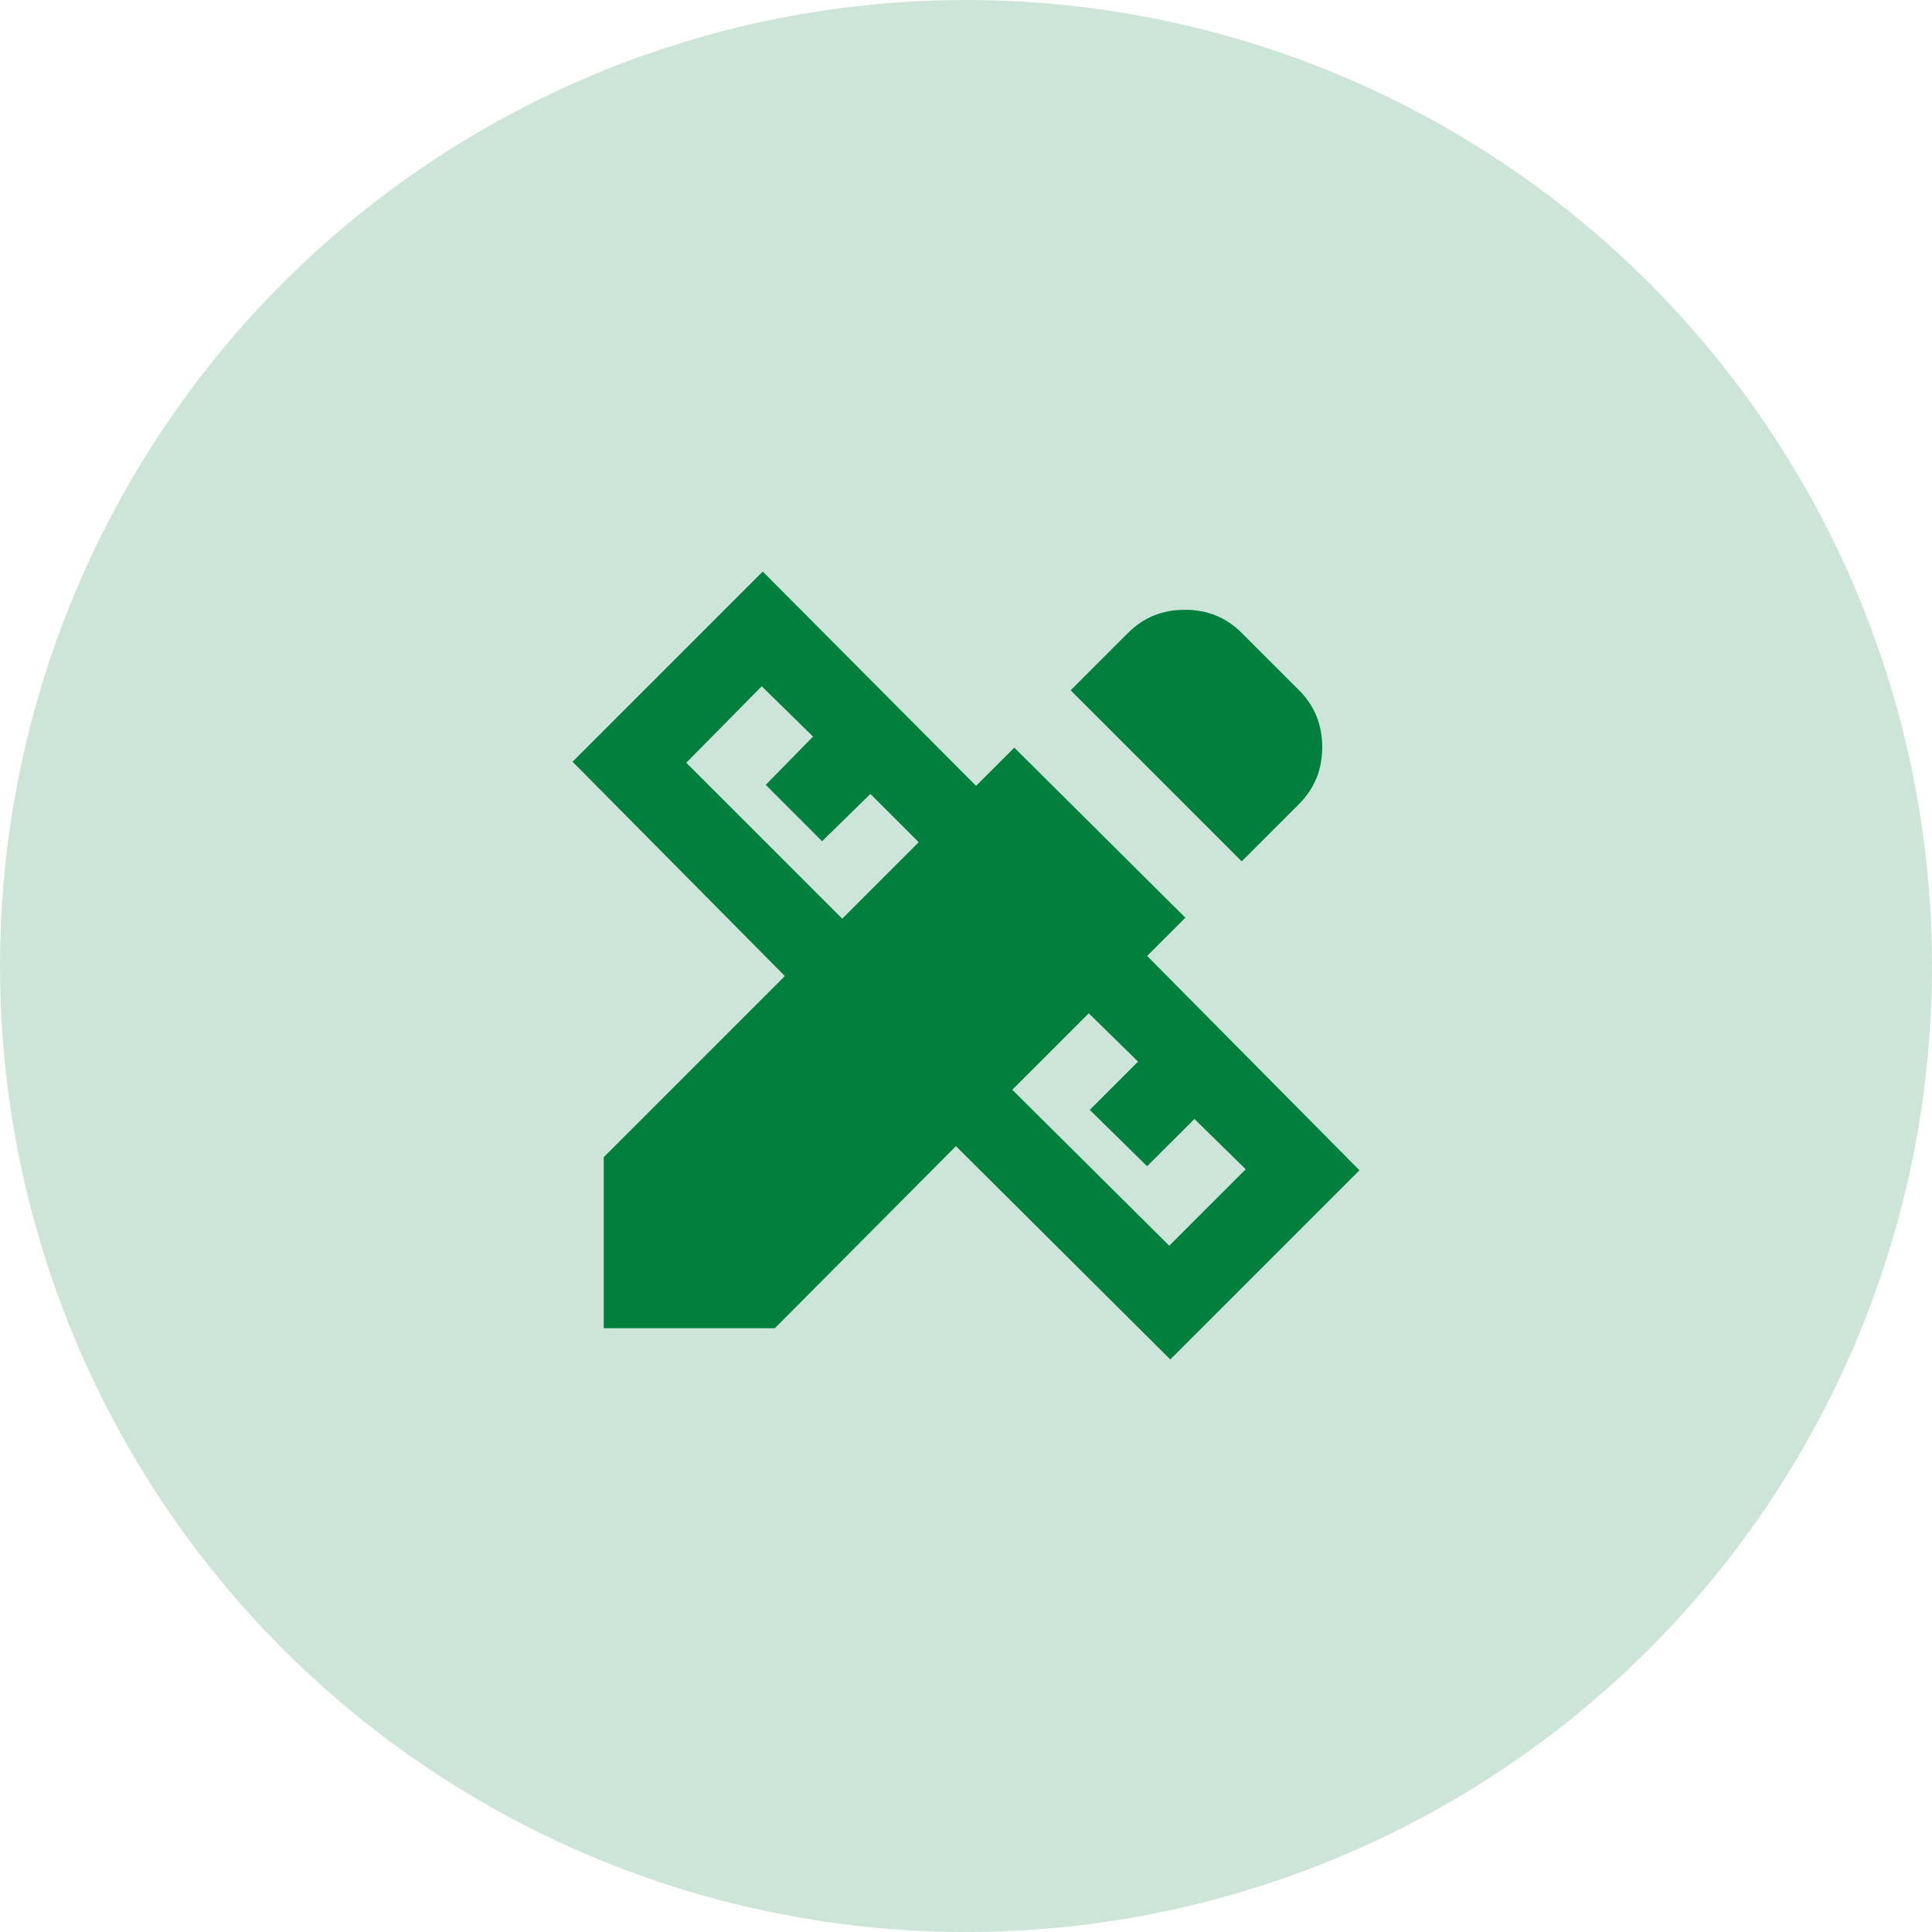
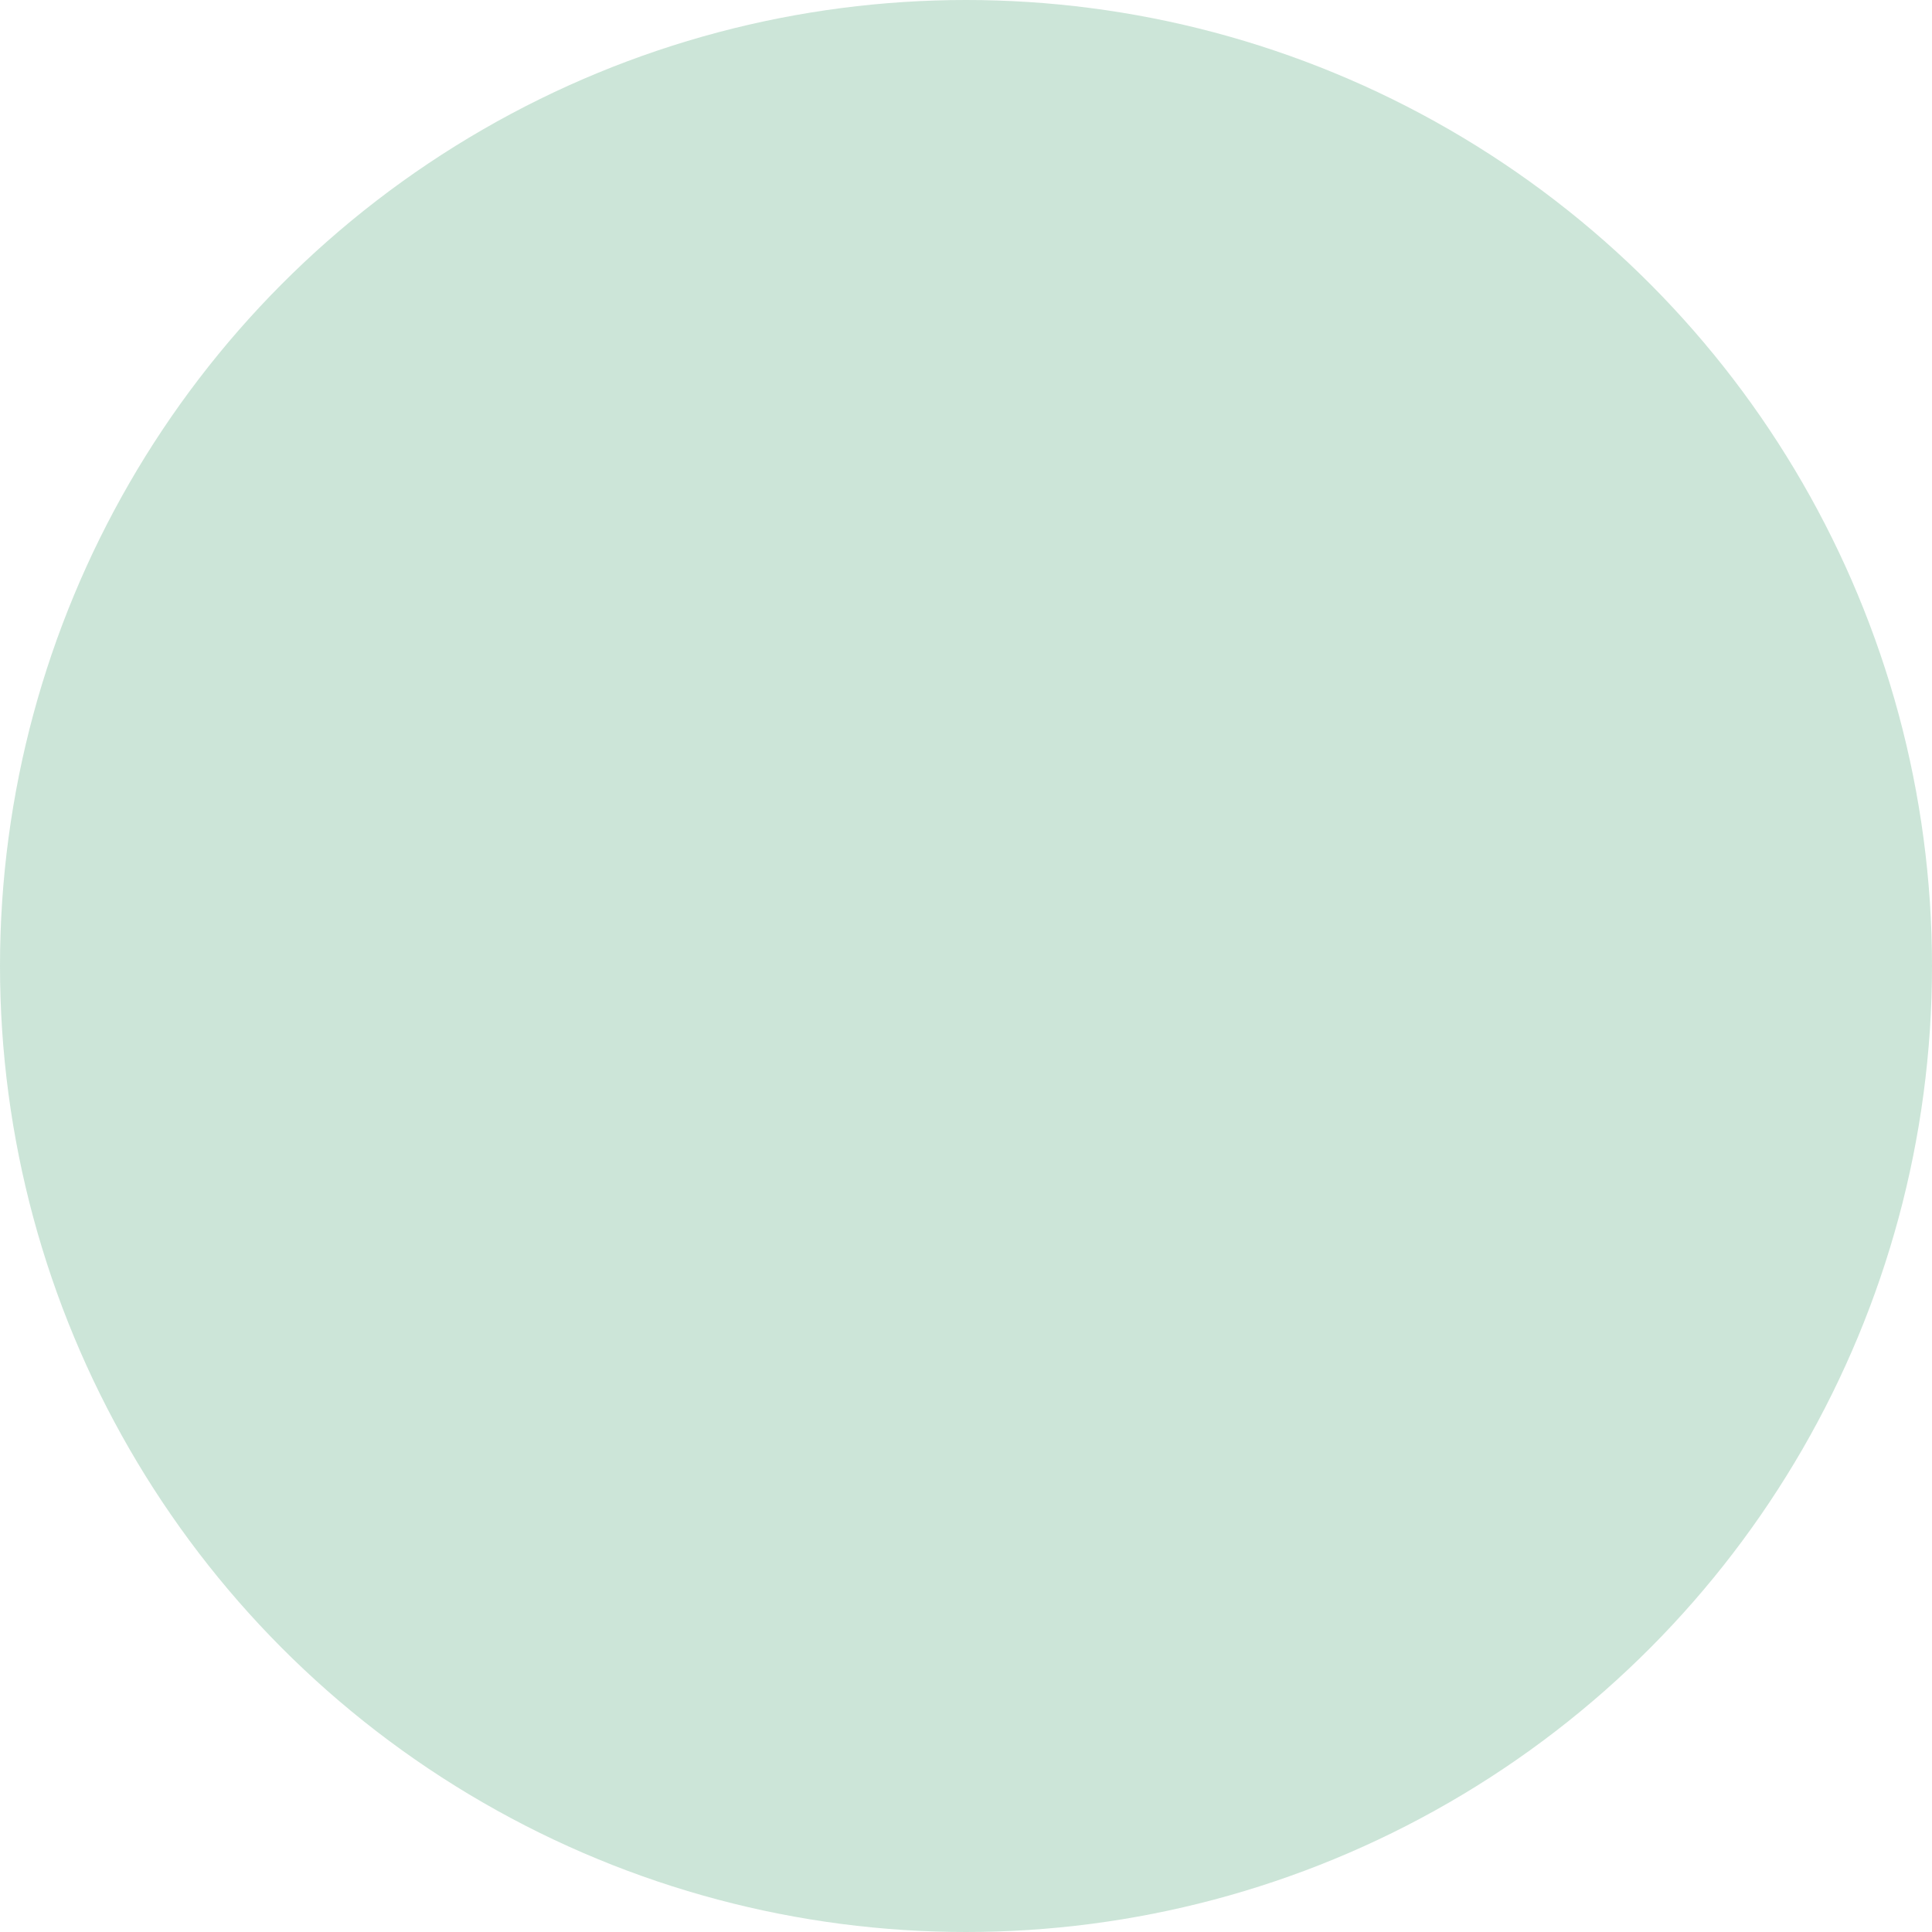
<svg xmlns="http://www.w3.org/2000/svg" width="48" height="48" viewBox="0 0 48 48" fill="none">
  <circle cx="24" cy="24" r="24" fill="#00803C" fill-opacity="0.2" />
  <mask id="mask0_44_3130" style="mask-type:alpha" maskUnits="userSpaceOnUse" x="12" y="12" width="24" height="24">
-     <rect x="12" y="12" width="24" height="24" fill="#D9D9D9" />
-   </mask>
+     </mask>
  <g mask="url(#mask0_44_3130)">
-     <path d="M30.85 21.4L26.6 17.15L28.025 15.725C28.408 15.341 28.879 15.15 29.438 15.15C29.996 15.15 30.466 15.341 30.85 15.725L32.275 17.15C32.658 17.533 32.85 18.004 32.85 18.562C32.85 19.12 32.658 19.591 32.275 19.975L30.85 21.4ZM15 33V28.75L19.5 24.25L14.225 18.925L18.95 14.2L24.25 19.525L25.2 18.575L29.45 22.8L28.5 23.75L33.775 29.075L29.075 33.775L23.75 28.475L19.25 33H15ZM20.925 22.825L22.825 20.925L21.625 19.725L20.425 20.9L19.025 19.5L20.2 18.3L18.925 17.05L17.05 18.95L20.925 22.825ZM29.05 30.95L30.95 29.05L29.675 27.8L28.5 28.975L27.075 27.575L28.275 26.375L27.05 25.175L25.15 27.075L29.05 30.95Z" fill="#00803C" />
+     <path d="M30.85 21.4L26.6 17.15L28.025 15.725C29.996 15.15 30.466 15.341 30.85 15.725L32.275 17.15C32.658 17.533 32.85 18.004 32.85 18.562C32.85 19.12 32.658 19.591 32.275 19.975L30.85 21.4ZM15 33V28.75L19.5 24.25L14.225 18.925L18.95 14.2L24.25 19.525L25.2 18.575L29.45 22.8L28.5 23.75L33.775 29.075L29.075 33.775L23.75 28.475L19.25 33H15ZM20.925 22.825L22.825 20.925L21.625 19.725L20.425 20.9L19.025 19.5L20.2 18.3L18.925 17.05L17.05 18.95L20.925 22.825ZM29.05 30.95L30.95 29.05L29.675 27.8L28.5 28.975L27.075 27.575L28.275 26.375L27.05 25.175L25.15 27.075L29.05 30.95Z" fill="#00803C" />
  </g>
</svg>